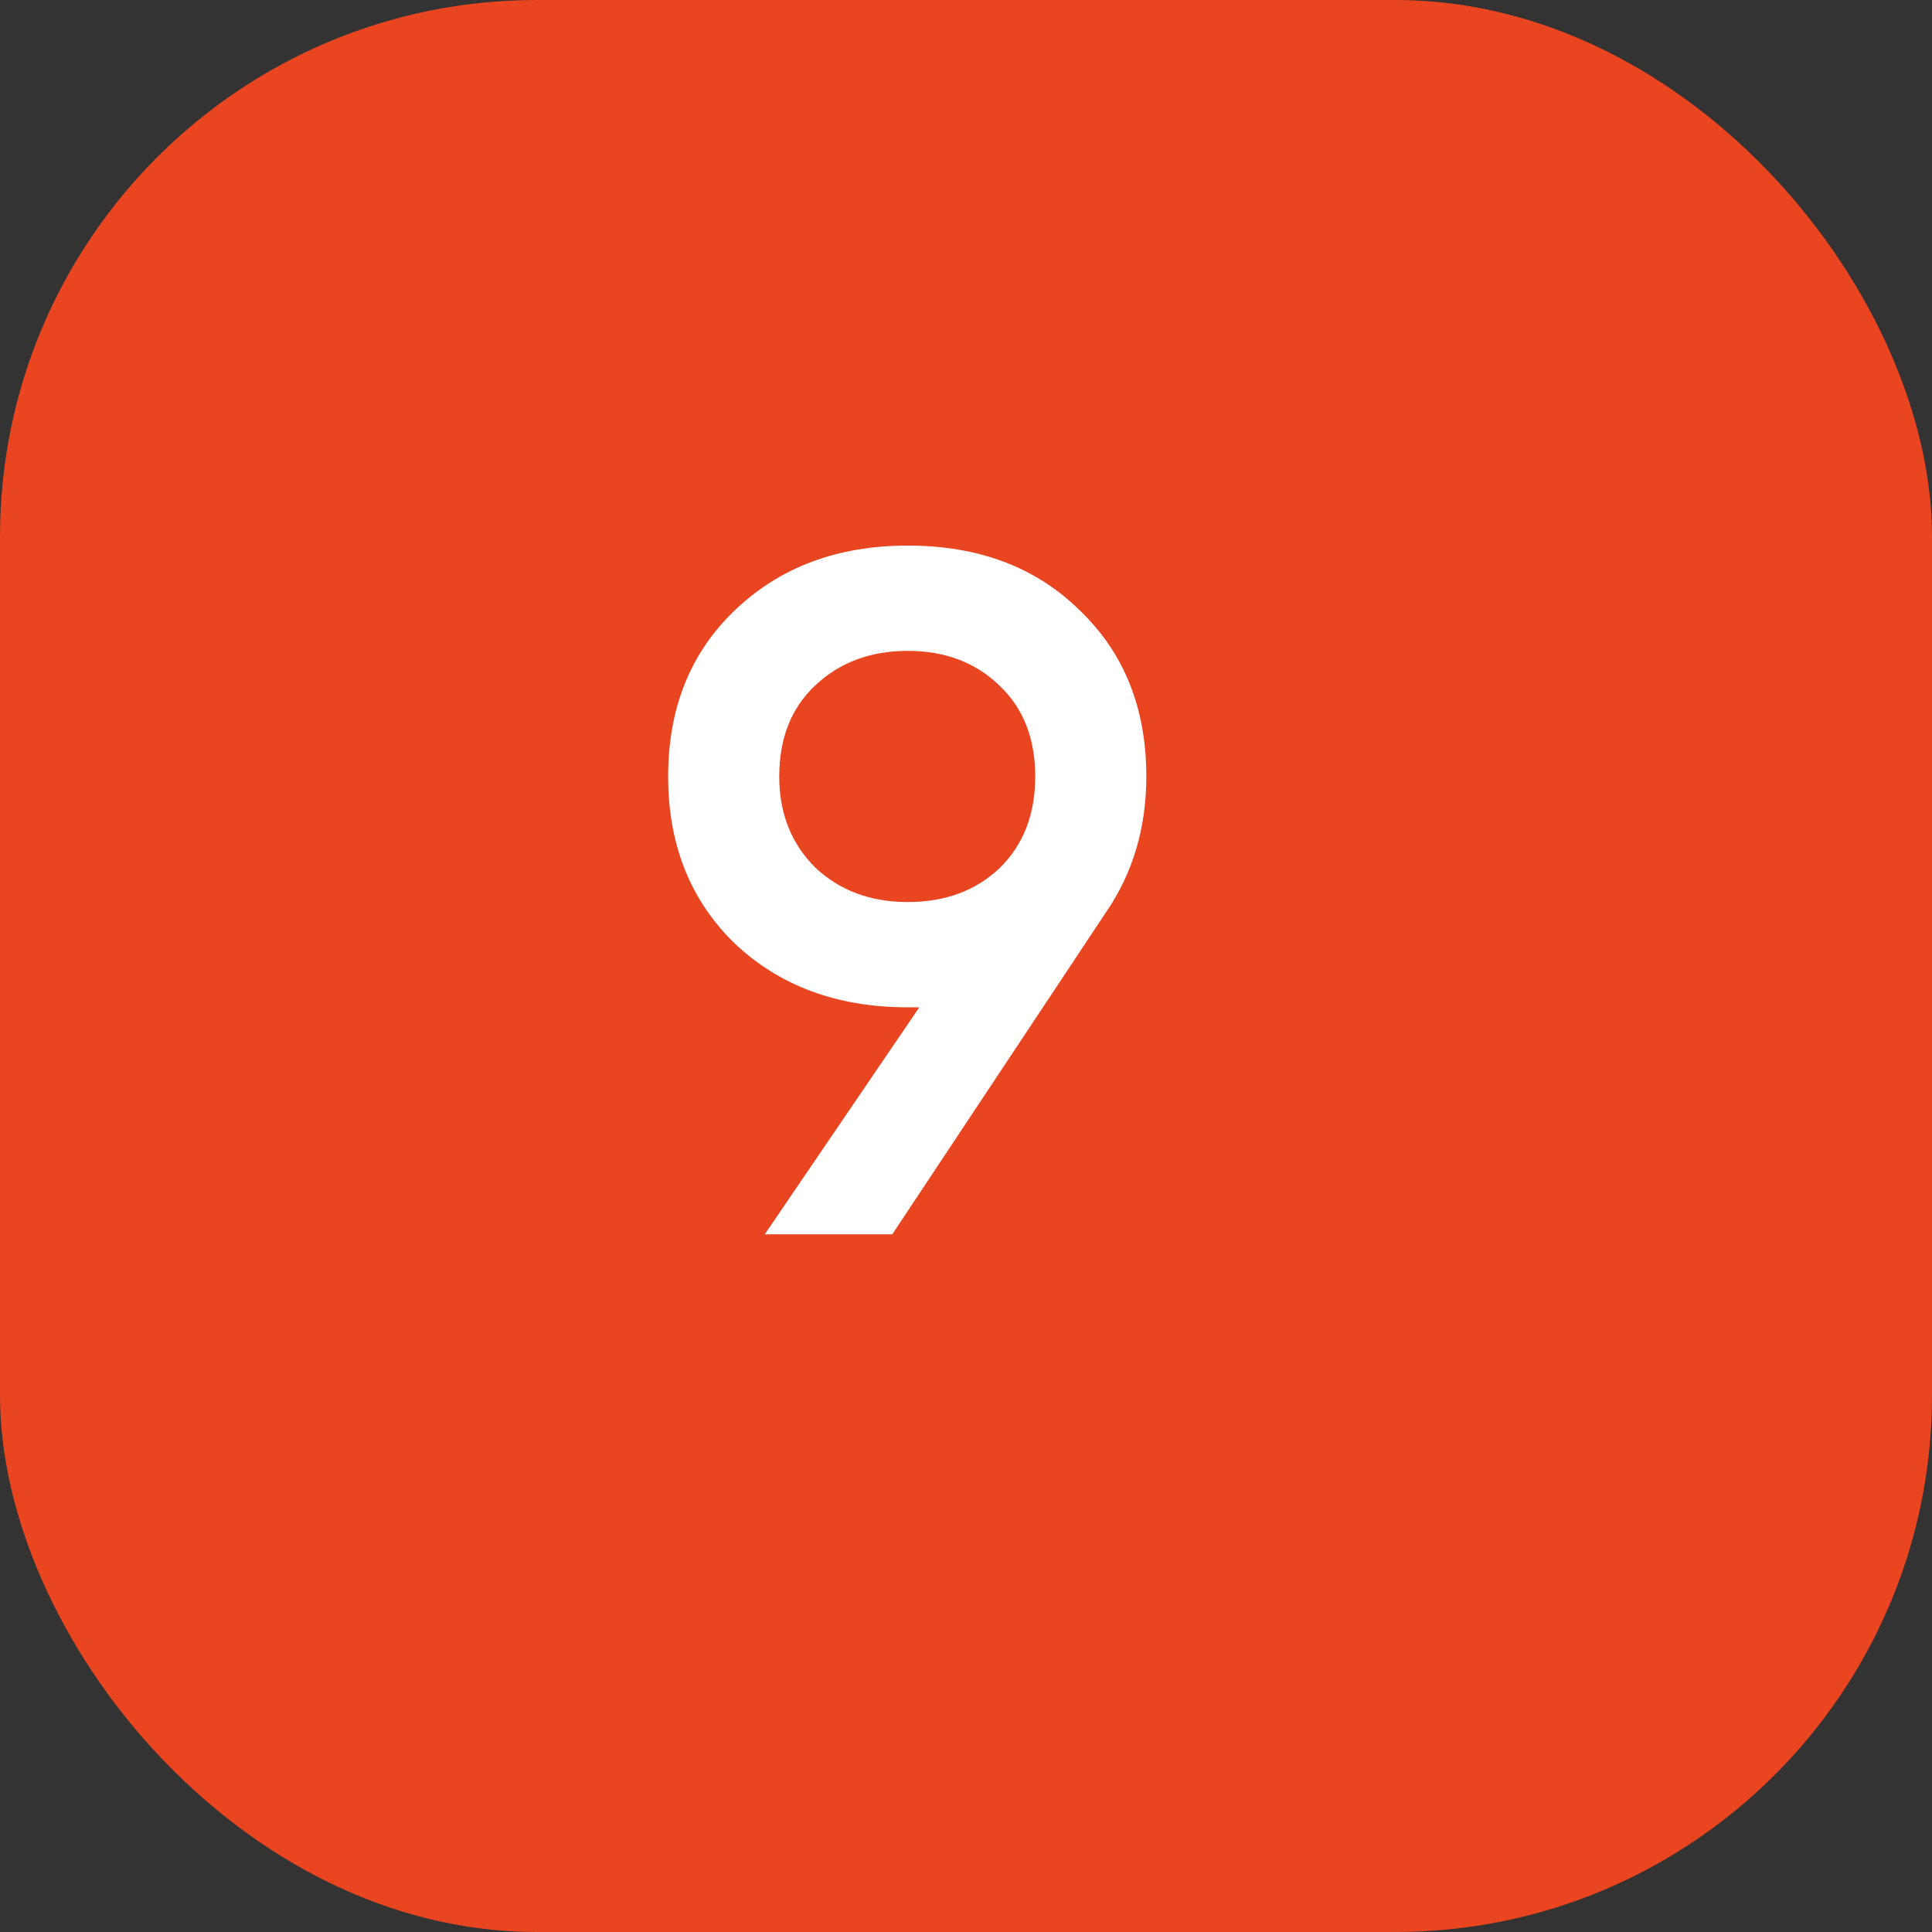
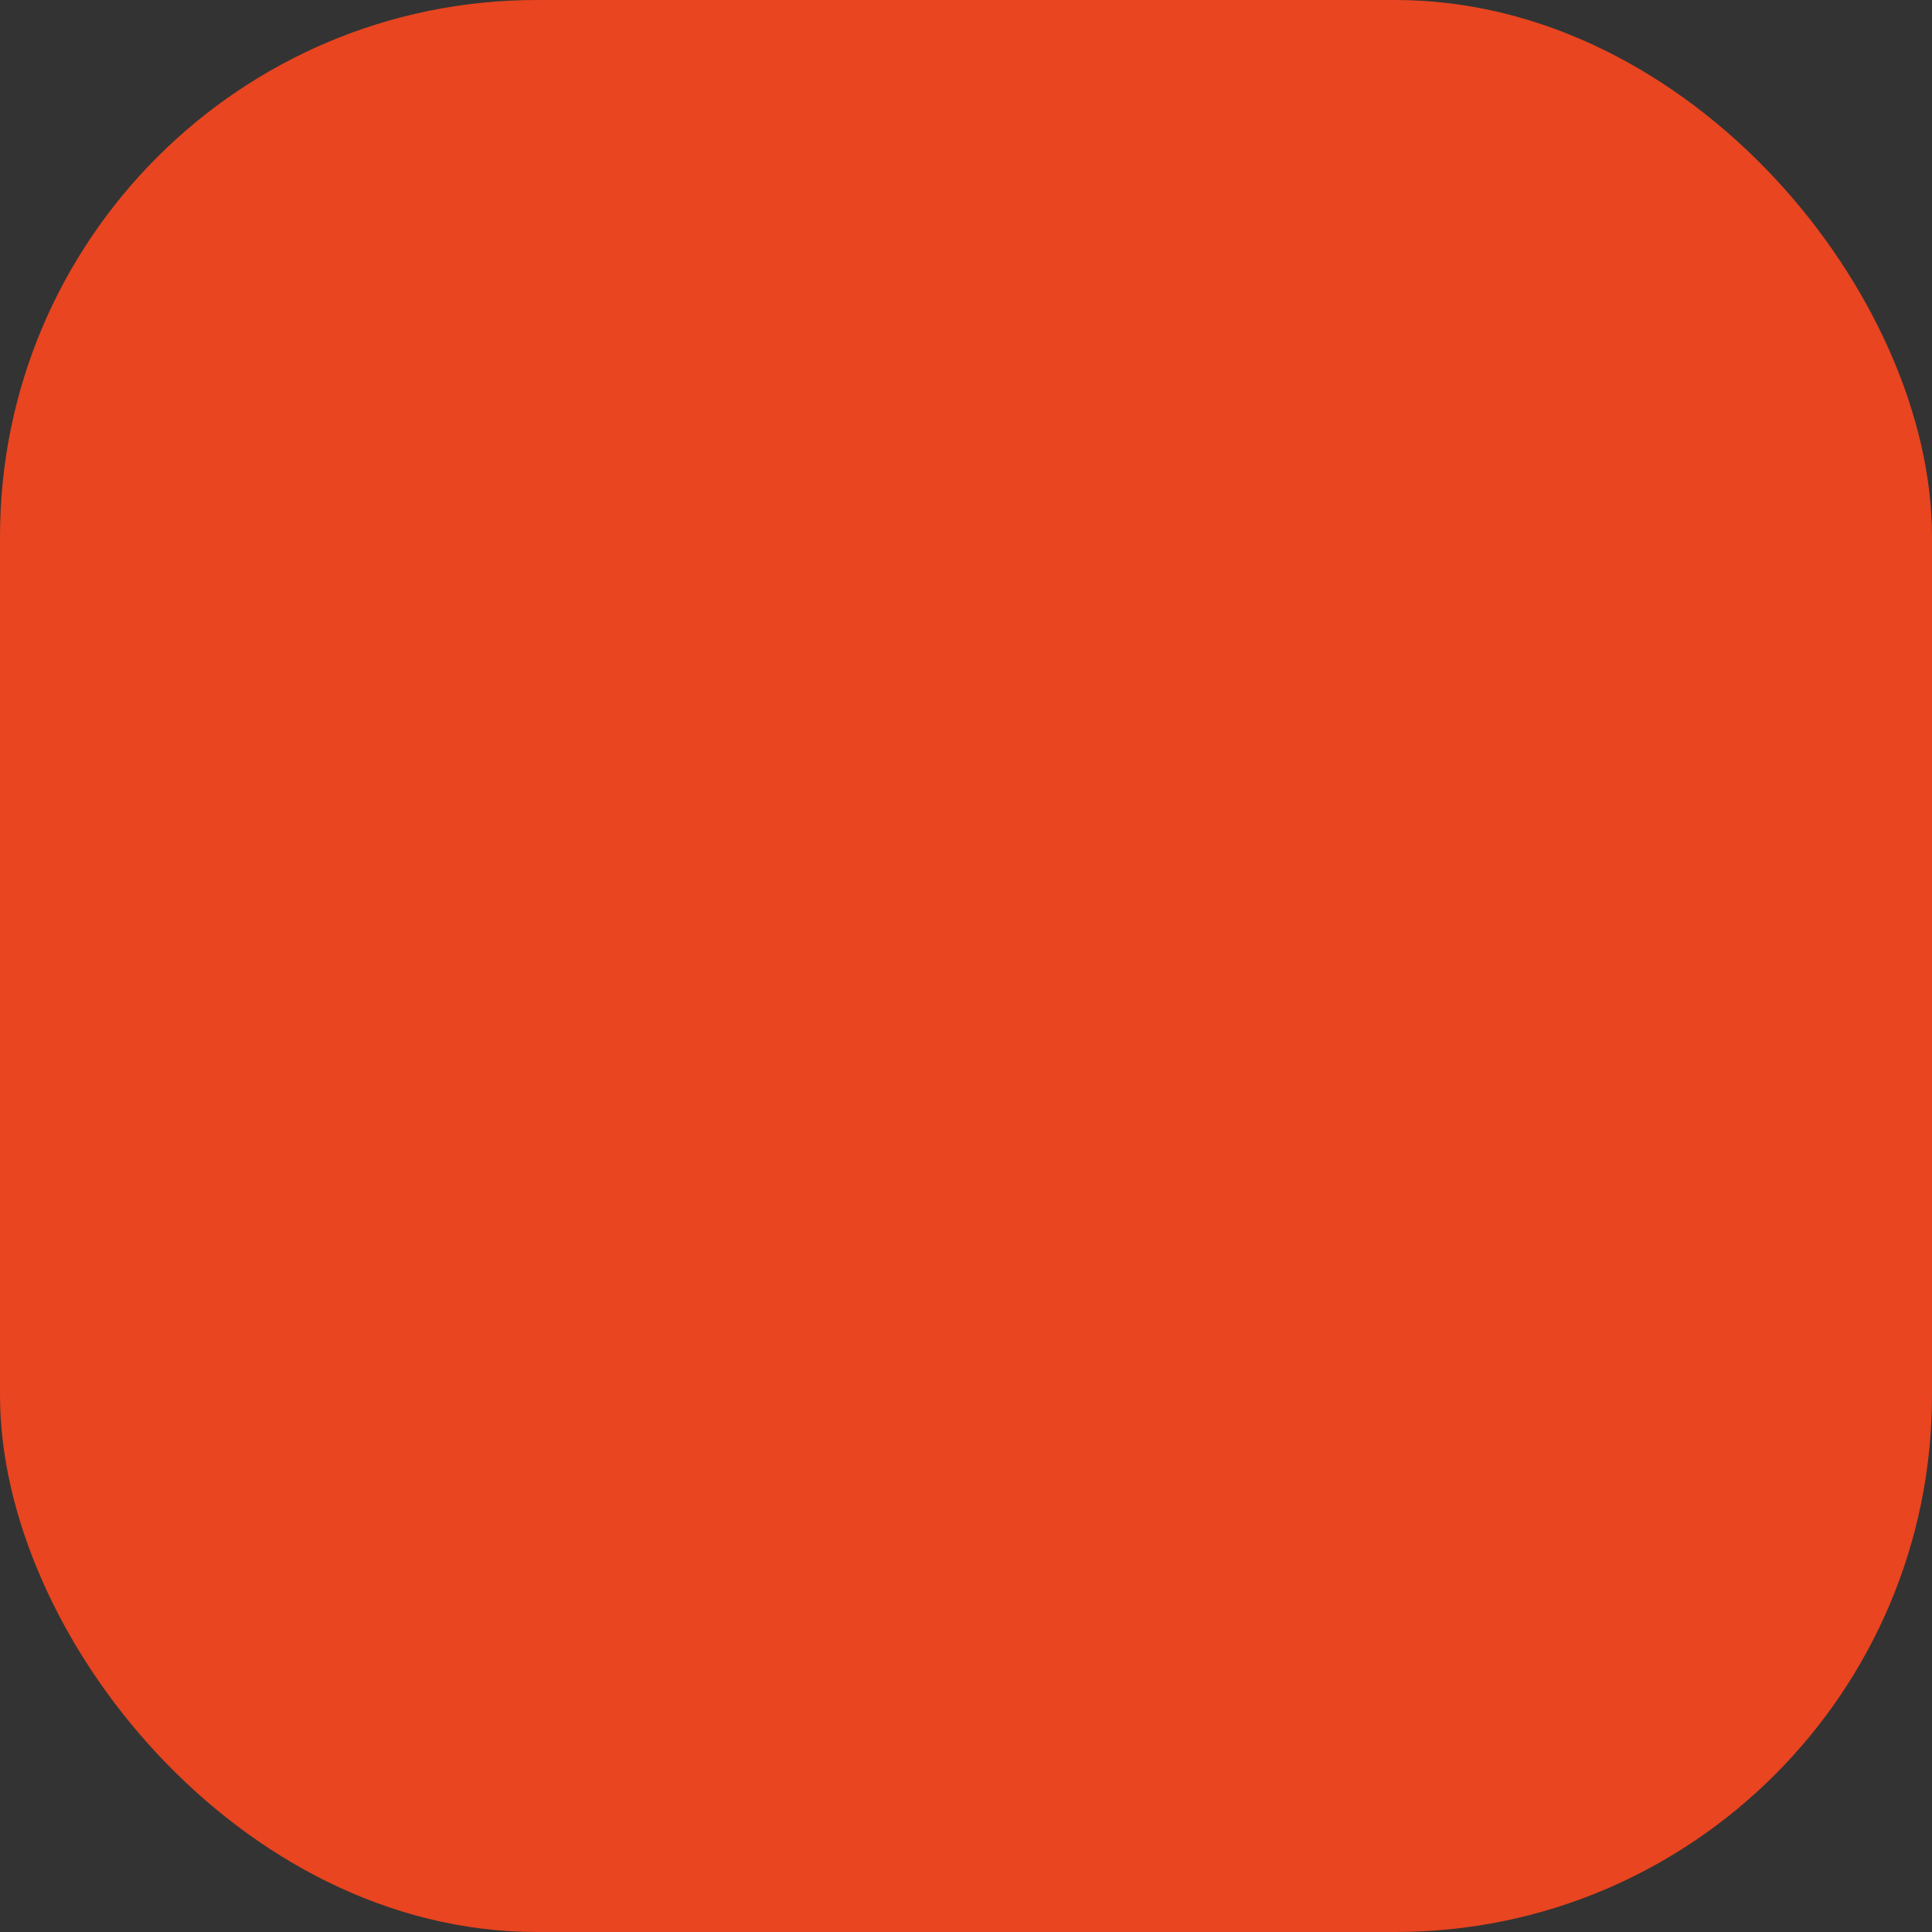
<svg xmlns="http://www.w3.org/2000/svg" width="36" height="36" viewBox="0 0 36 36" fill="none">
  <rect x="0" y="0" width="36" height="36" fill="#333333" stroke="none" />
  <rect width="36" height="36" rx="10" fill="#E84520" />
-   <path d="M21.36 14.468C21.36 15.428 21.108 16.274 20.604 17.006L16.626 23H14.25L17.13 18.77H16.914C15.606 18.77 14.532 18.374 13.692 17.582C12.864 16.778 12.45 15.74 12.45 14.468C12.45 13.196 12.864 12.164 13.692 11.372C14.532 10.568 15.606 10.166 16.914 10.166C18.234 10.166 19.302 10.568 20.118 11.372C20.946 12.164 21.36 13.196 21.36 14.468ZM14.52 14.468C14.52 15.152 14.742 15.716 15.186 16.16C15.642 16.592 16.218 16.808 16.914 16.808C17.61 16.808 18.18 16.598 18.624 16.178C19.068 15.746 19.29 15.176 19.29 14.468C19.29 13.76 19.068 13.196 18.624 12.776C18.18 12.344 17.61 12.128 16.914 12.128C16.218 12.128 15.642 12.344 15.186 12.776C14.742 13.196 14.52 13.76 14.52 14.468Z" fill="white" />
</svg>